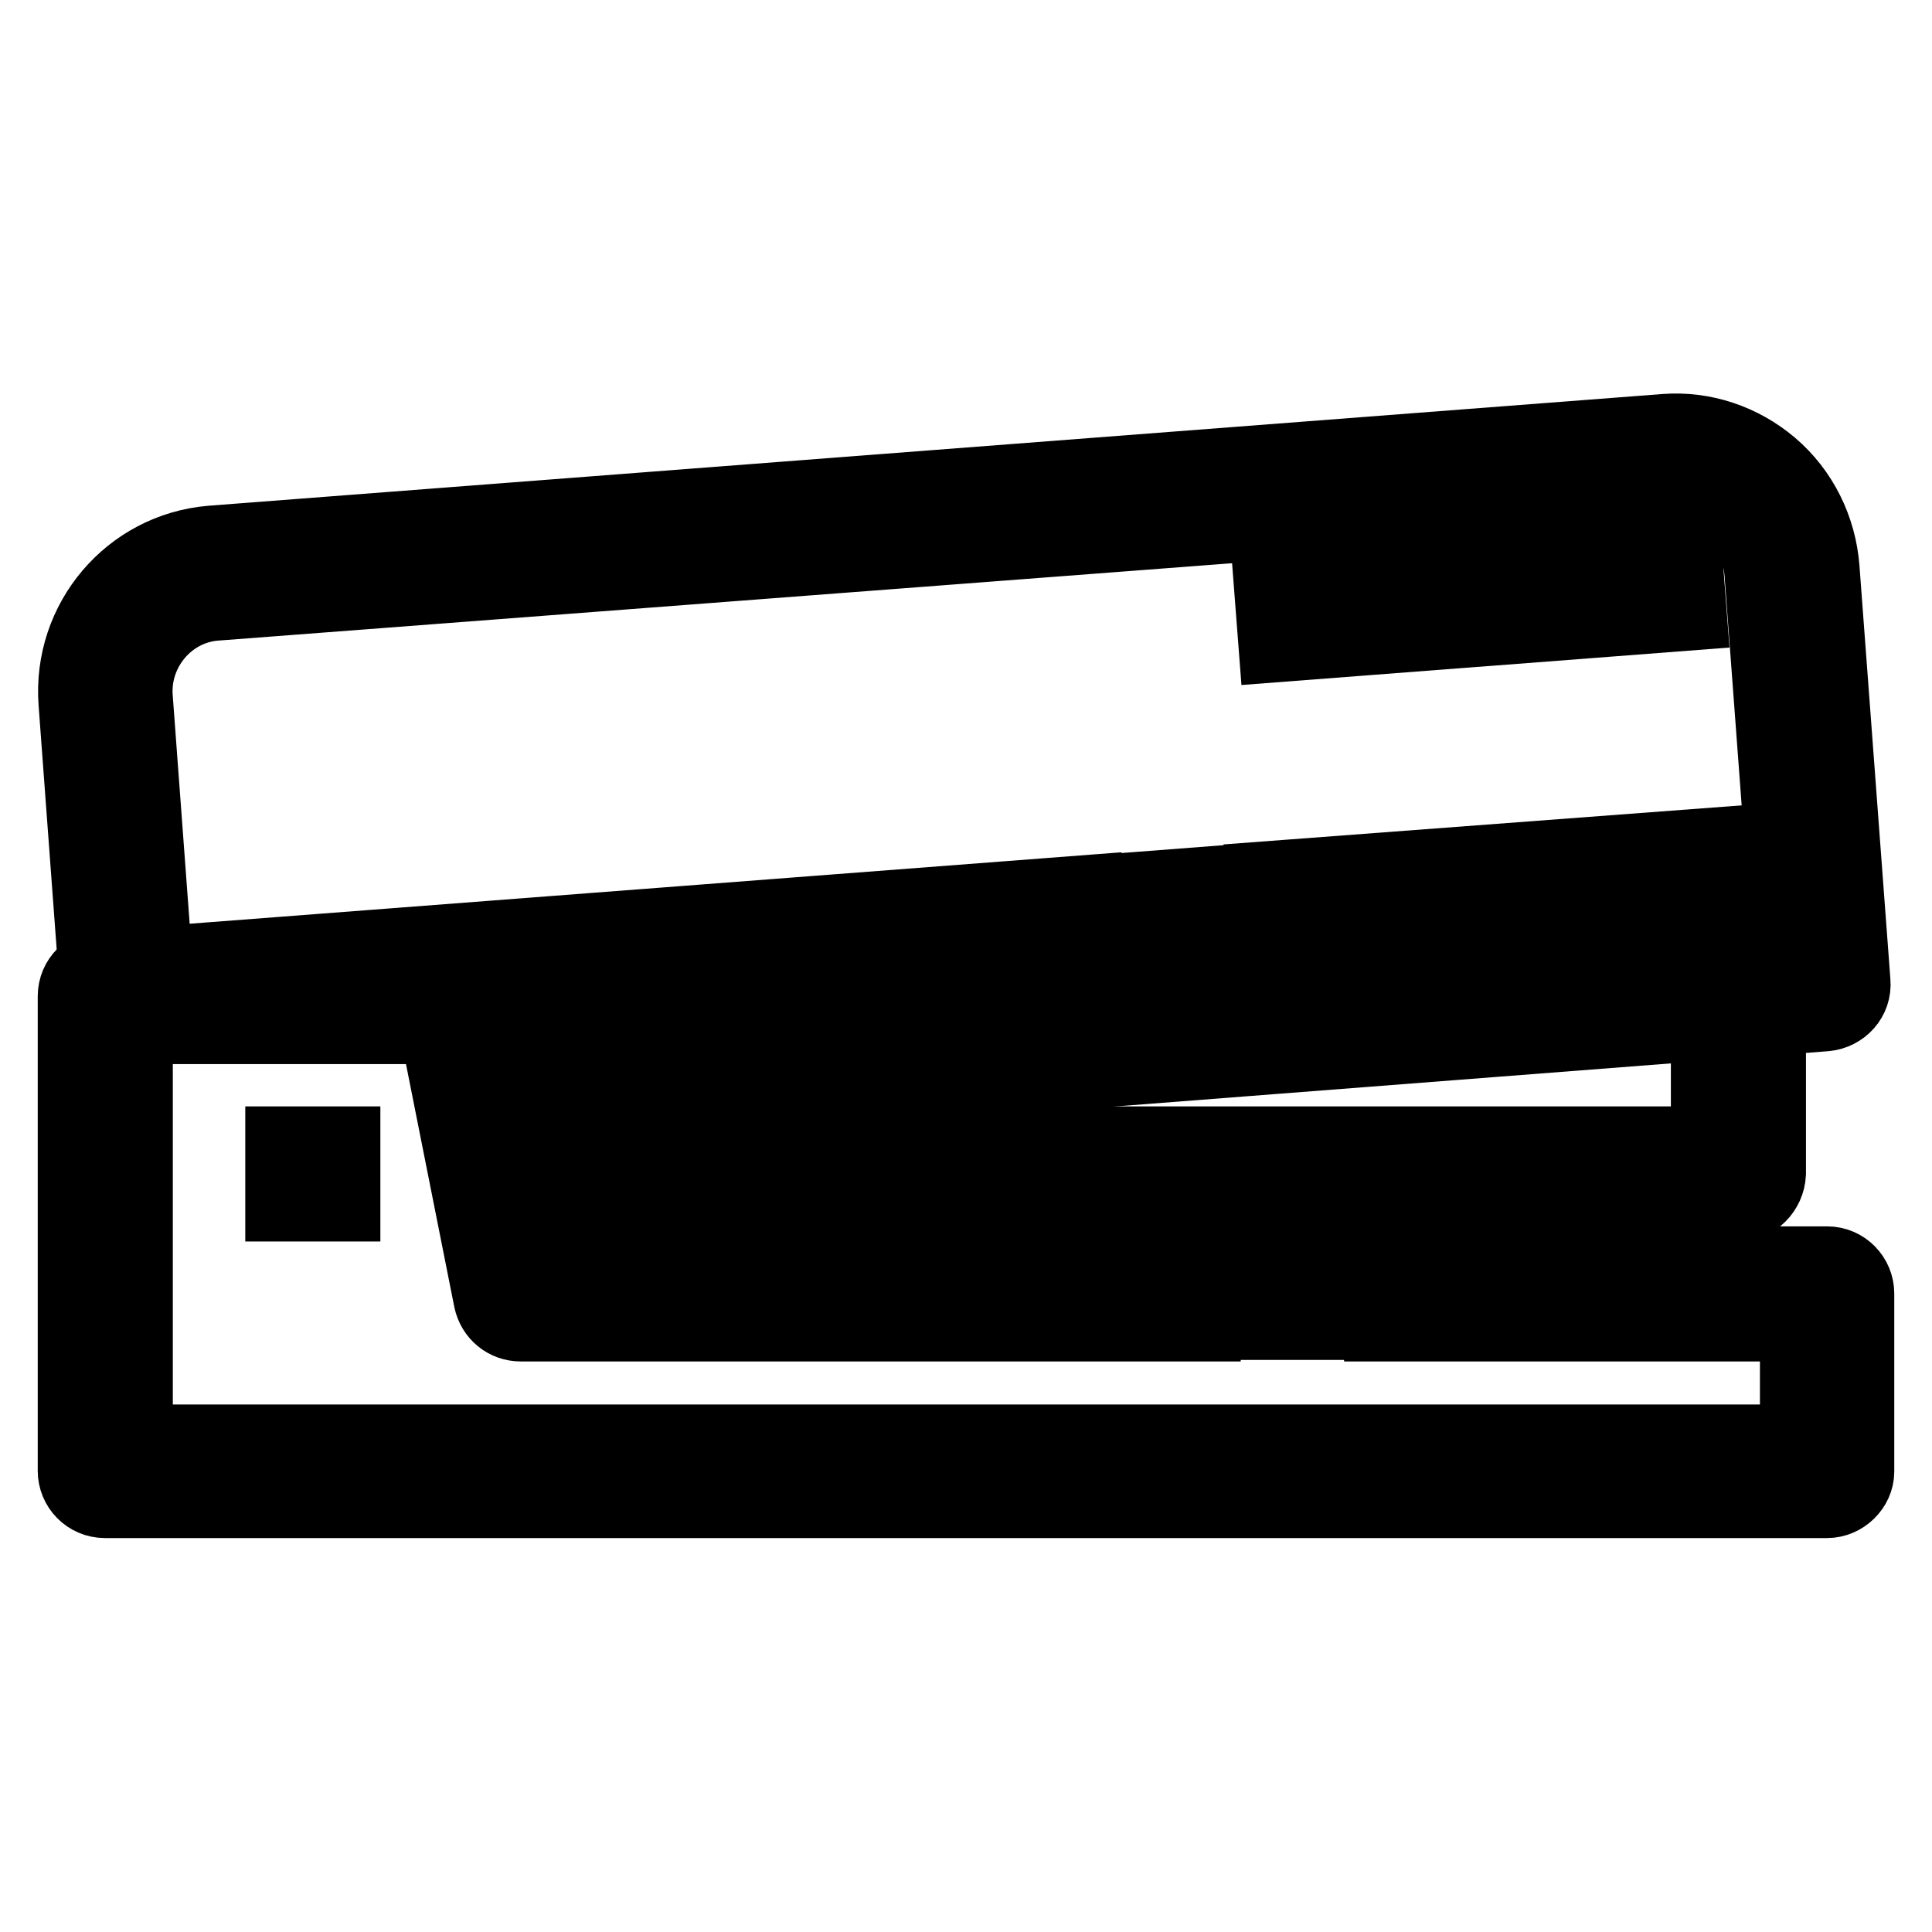
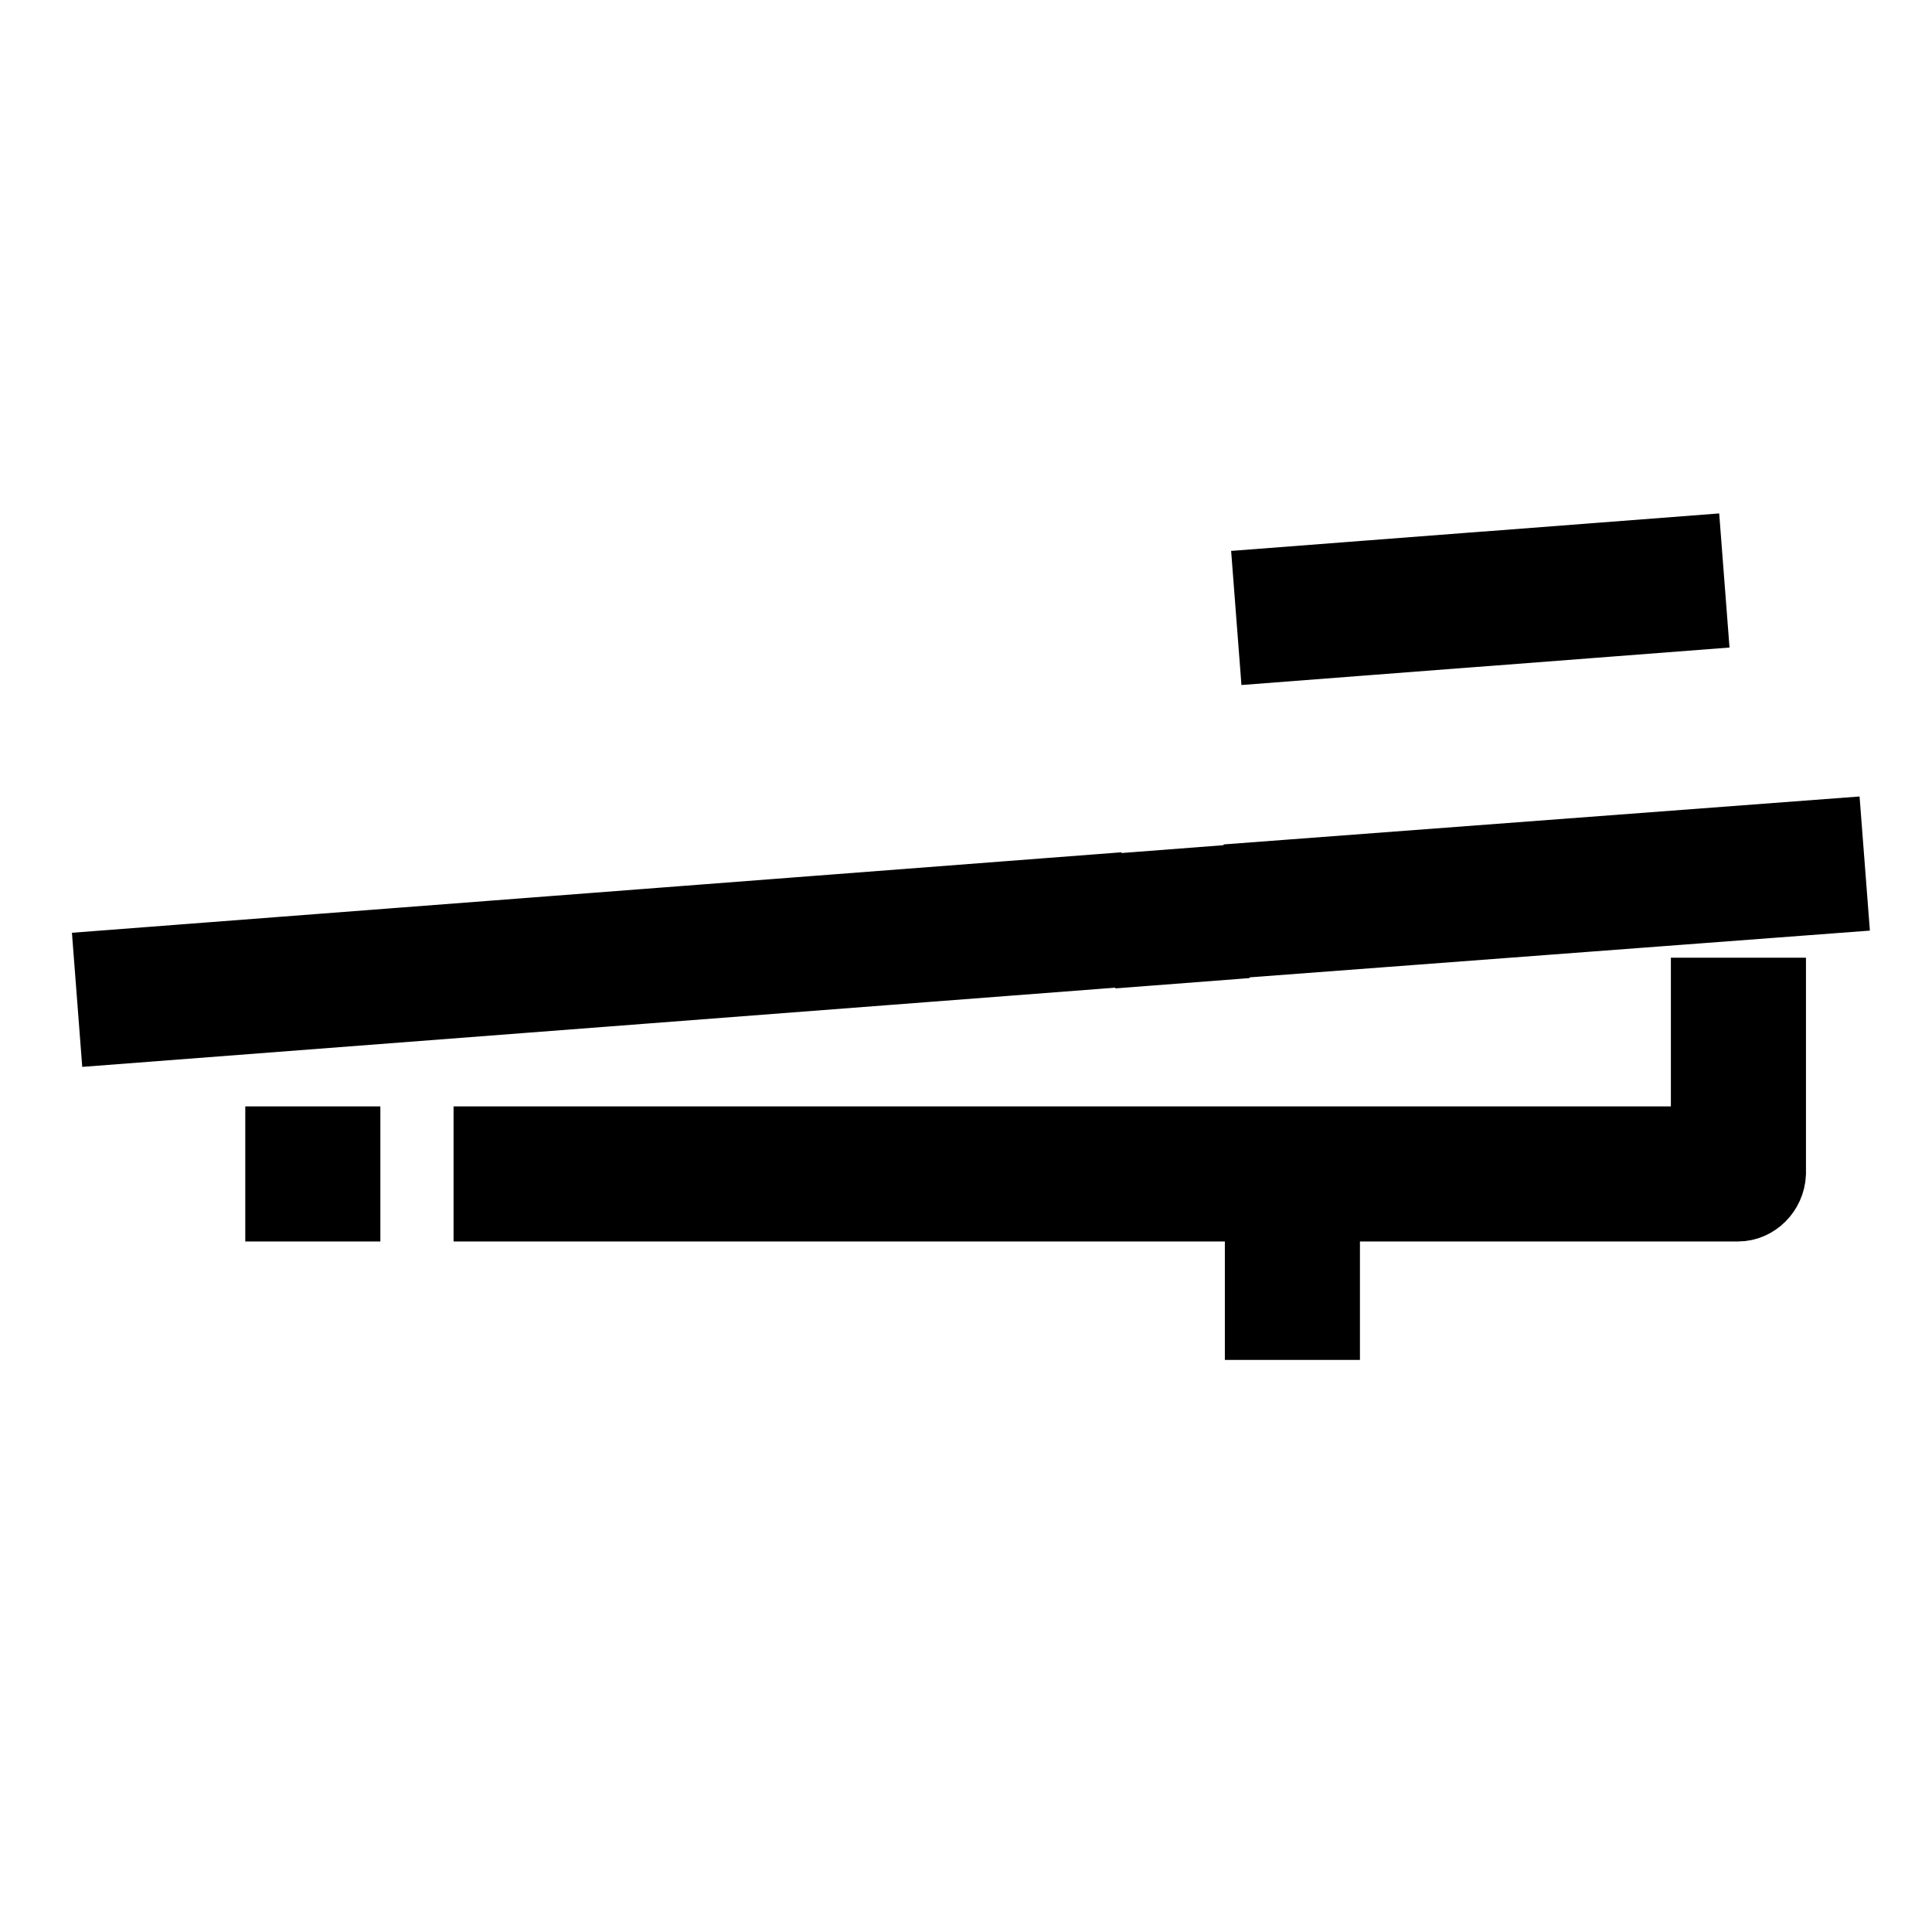
<svg xmlns="http://www.w3.org/2000/svg" version="1.1" x="0px" y="0px" viewBox="0 0 256 256" enable-background="new 0 0 256 256" xml:space="preserve">
  <g>
-     <path stroke-width="10" fill-opacity="0" stroke="#000000" d="M242.1,198.8H13.9c-2.2,0-3.9-1.8-3.9-3.9v-62.9c0-2.2,1.8-3.9,3.9-3.9h47.2c1.9,0,3.5,1.3,3.9,3.2 l7.2,36.2h87.2v7.9H69c-1.9,0-3.5-1.3-3.9-3.2l-7.2-36.2h-40v55.1h220.3v-15.7h-55.1v-7.9h59c2.2,0,3.9,1.8,3.9,3.9v23.6 C246,197,244.2,198.8,242.1,198.8z" />
    <path stroke-width="10" fill-opacity="0" stroke="#000000" d="M167.3,167.3h7.9v7.9h-7.9V167.3z M37.5,151.6h7.9v7.9h-7.9V151.6z M223.2,73.4l0.6,7.8l-7.8,0.6l-0.6-7.8 L223.2,73.4z M207.6,74.6l0.6,7.8l-7.8,0.6l-0.6-7.8L207.6,74.6z M191.9,75.8l0.6,7.8l-7.8,0.6l-0.6-7.8L191.9,75.8z M176.3,77 l0.6,7.8l-7.8,0.6l-0.6-7.8L176.3,77z M241.8,110.9l0.6,7.8l-74.3,5.6l-0.6-7.8L241.8,110.9z M159.6,117.2l0.6,7.8l-7.8,0.6 l-0.6-7.8L159.6,117.2z M144,118.3l0.6,7.8L15.5,136l-0.6-7.8L144,118.3z M230.3,159.5H65.1v-7.9h161.3v-19.7h7.9v23.6 C234.2,157.7,232.4,159.5,230.3,159.5z" />
-     <path stroke-width="10" fill-opacity="0" stroke="#000000" d="M63.9,148.1l-0.6-7.8l174-13.4L233.5,76c-0.2-3.1-1.7-6.1-4.1-8.1c-2.3-2-5.3-3-8.3-2.7L28.5,79.9 c-6.3,0.5-11.1,6.2-10.6,12.6l2.9,39.1l-7.8,0.6l-2.9-39.1c-0.8-10.8,7.2-20.2,17.9-21.1l192.6-14.8c5.1-0.4,10.1,1.3,14,4.6 c4,3.4,6.4,8.3,6.8,13.5l4.1,54.8c0.2,2.2-1.5,4-3.6,4.2L63.9,148.1L63.9,148.1z" />
  </g>
</svg>